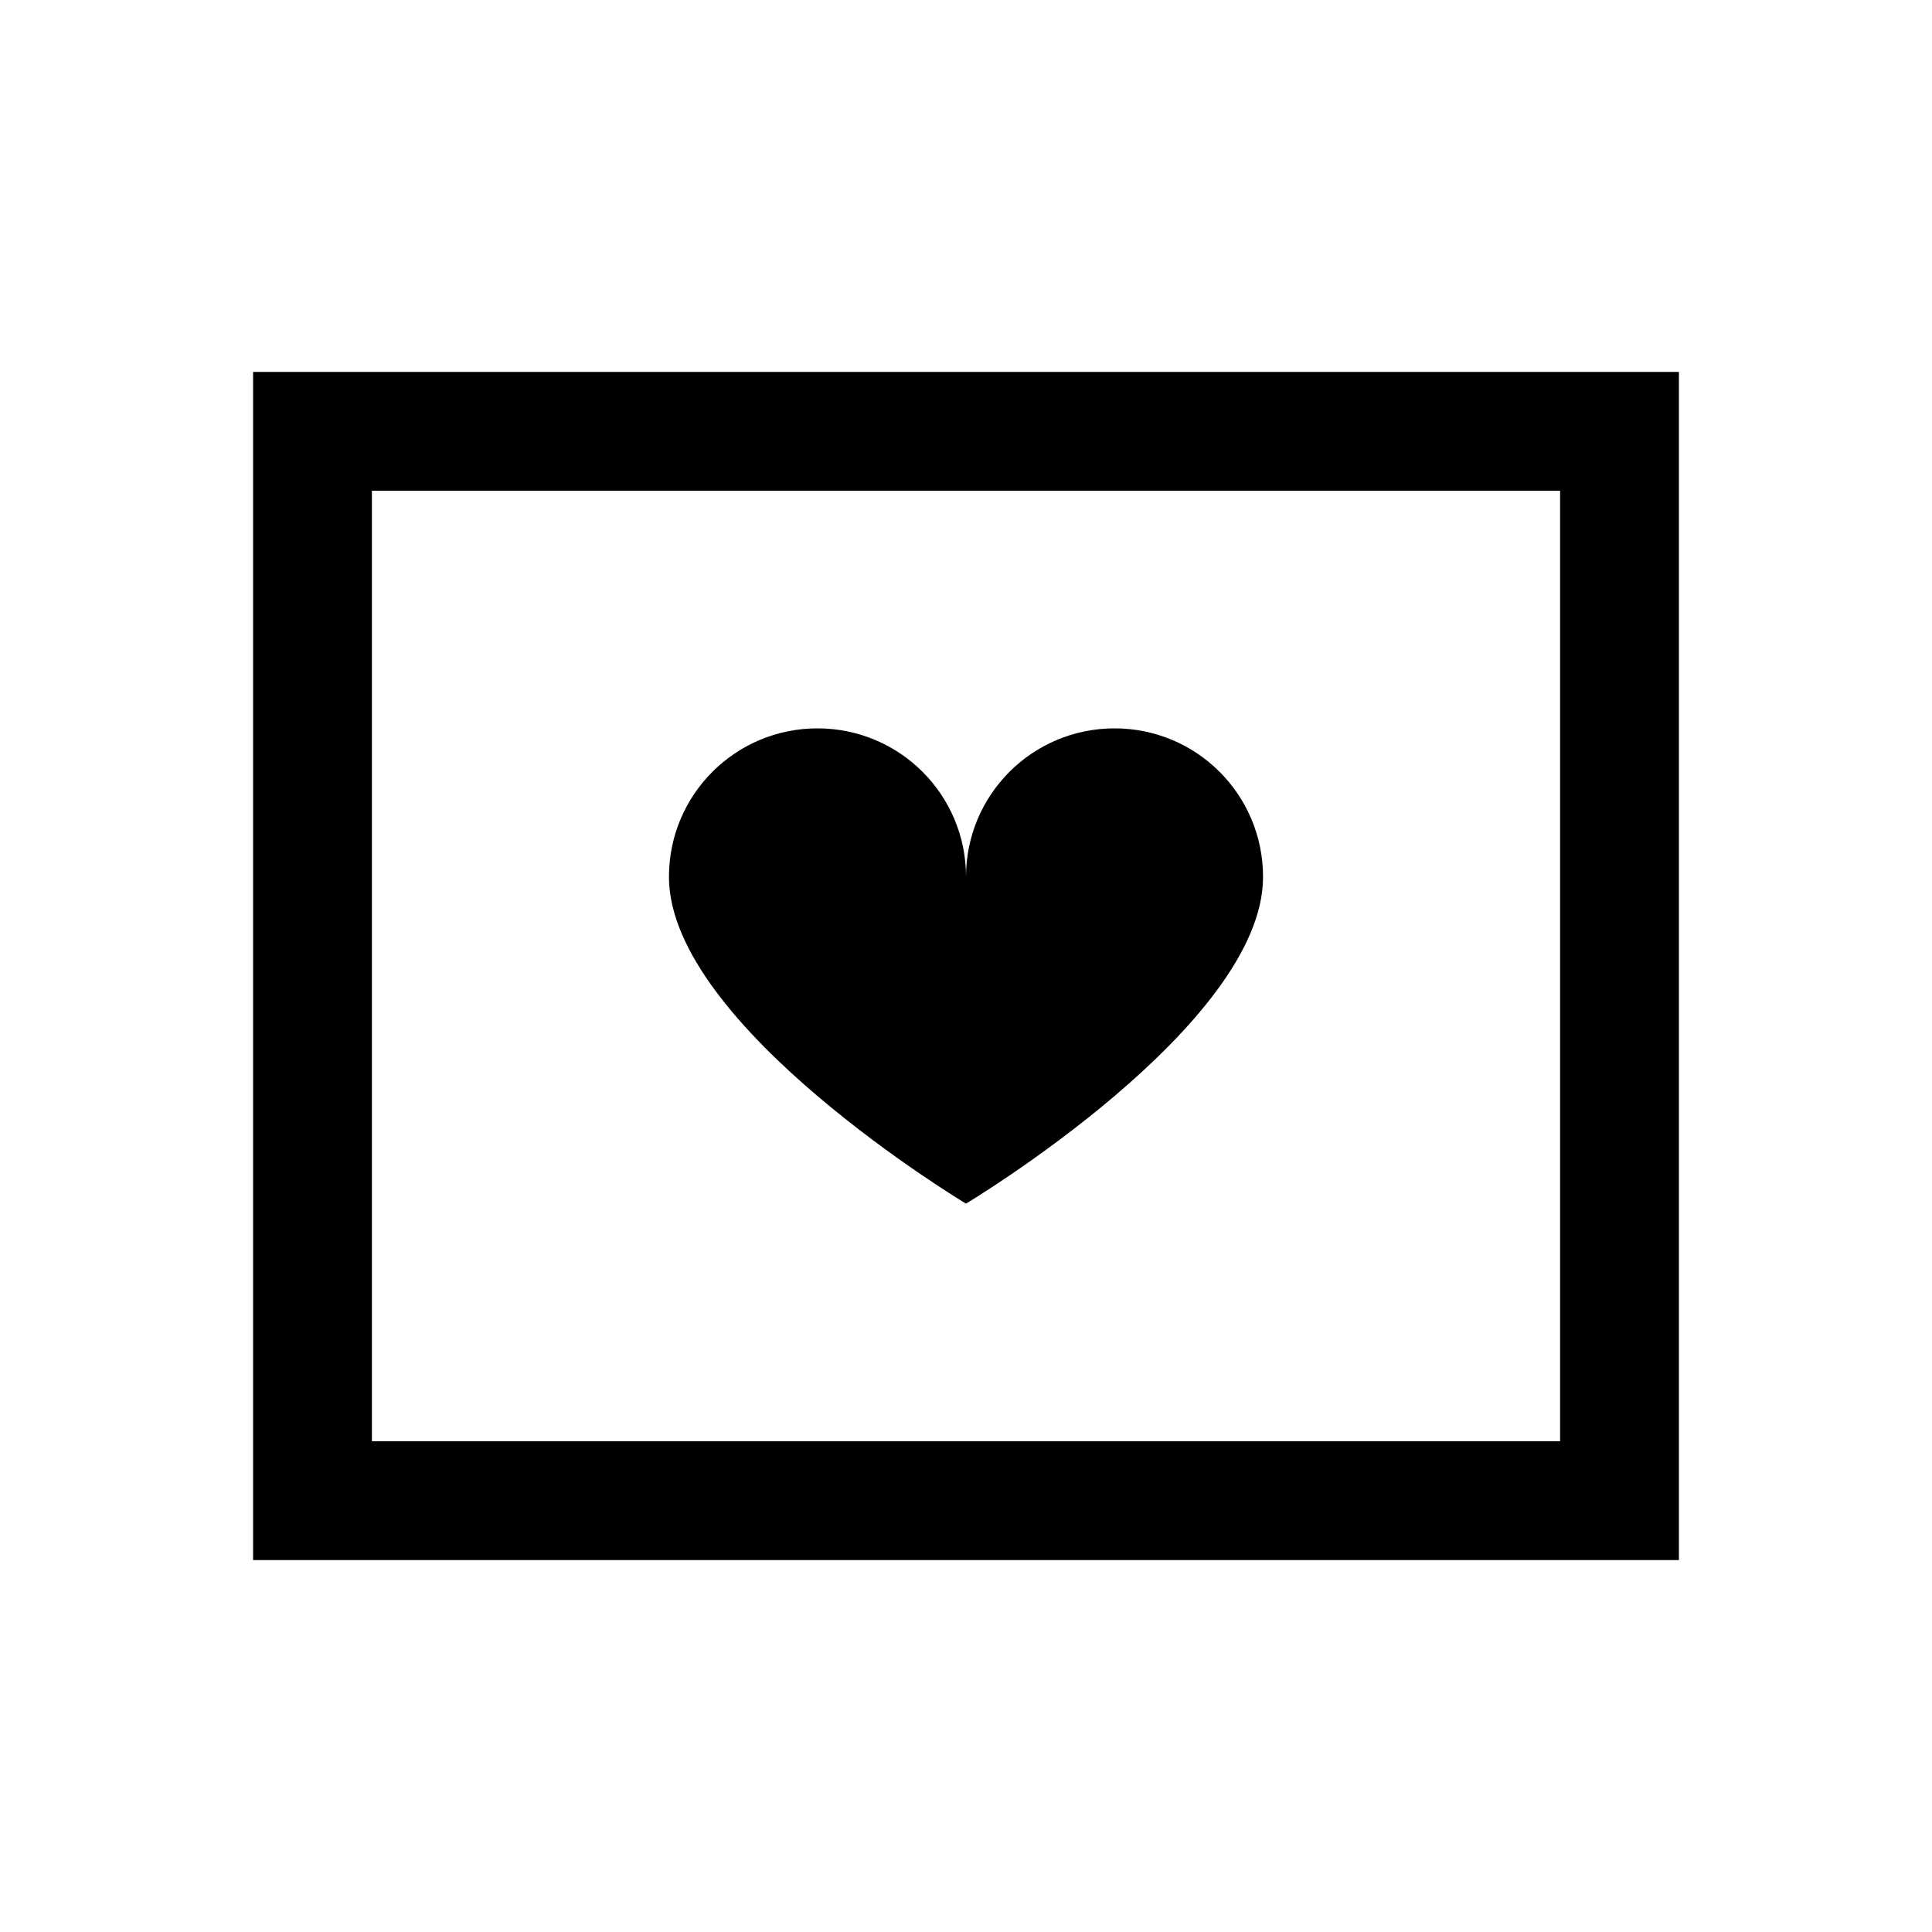
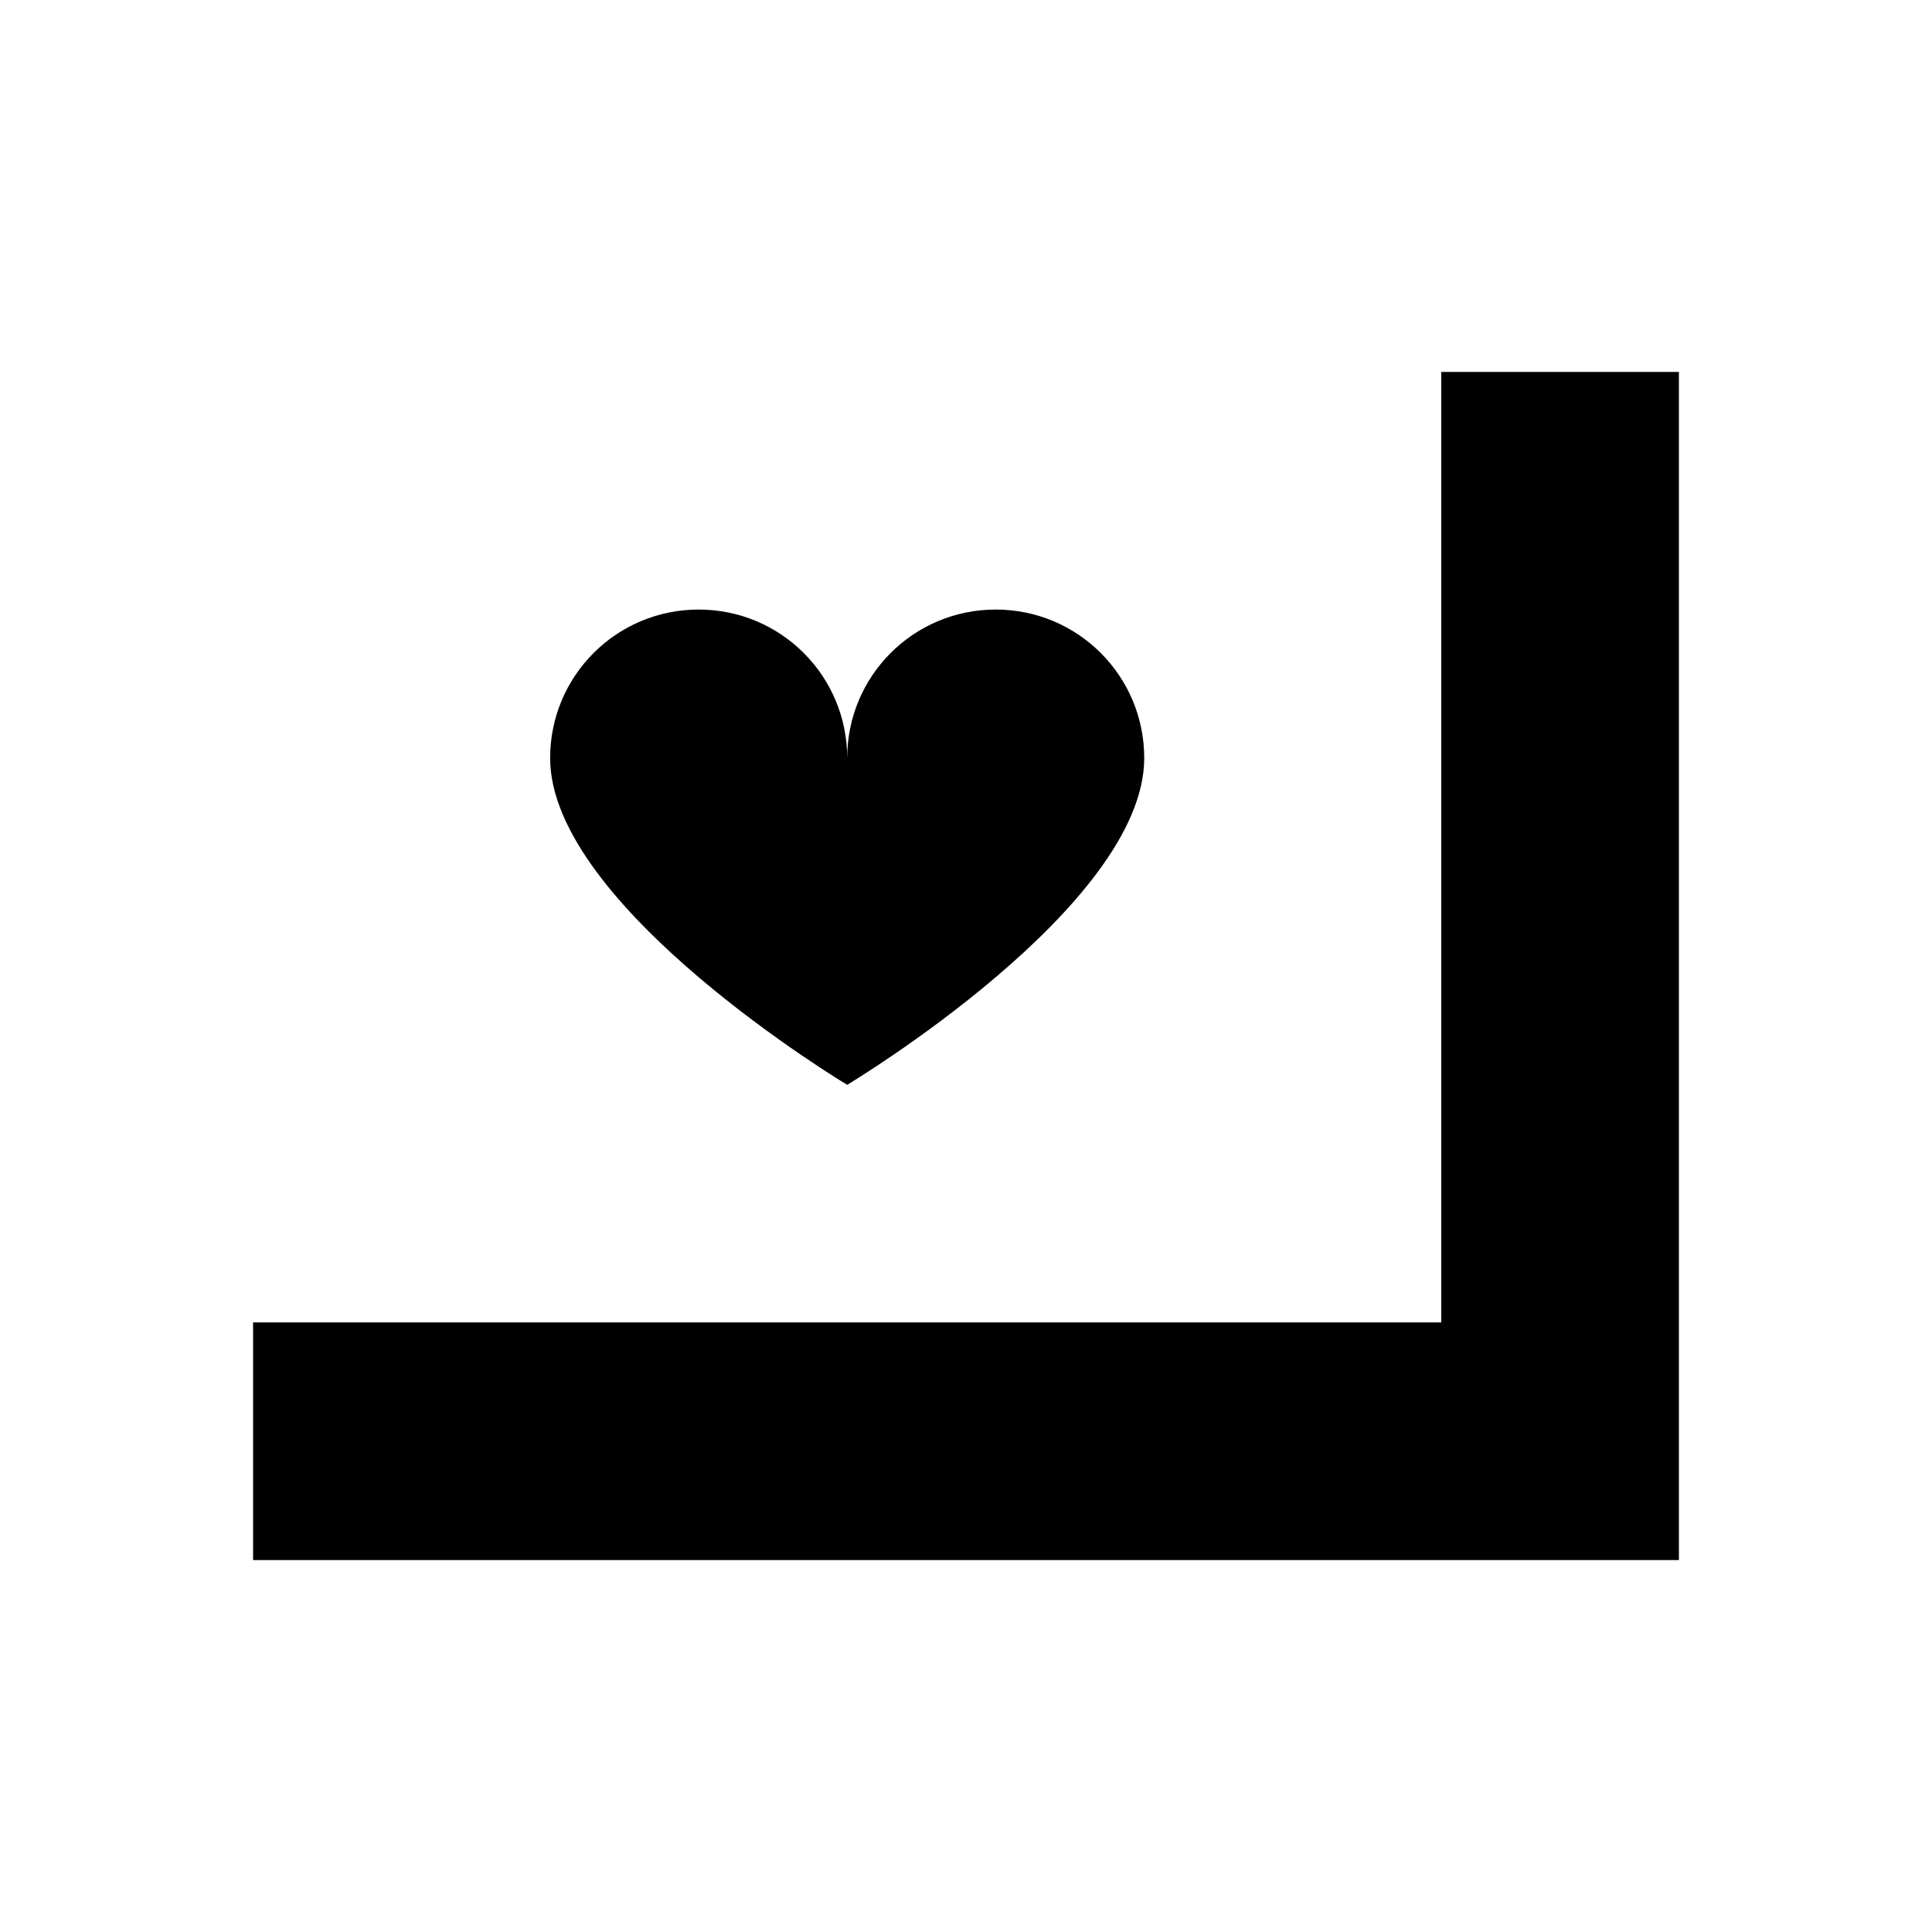
<svg xmlns="http://www.w3.org/2000/svg" fill="#000000" width="800px" height="800px" version="1.1" viewBox="144 144 512 512">
-   <path d="m211.07 242.56v314.88h377.86v-314.88zm31.488 31.488h314.88v251.9h-314.88zm118.08 62.977c-21.77 0-39.359 17.59-39.359 39.359 0 39.422 78.723 86.594 78.723 86.594s78.719-47.172 78.719-86.594c0-21.77-17.59-39.359-39.359-39.359-21.773 0-39.359 17.59-39.359 39.359 0-21.77-17.59-39.359-39.363-39.359z" />
+   <path d="m211.07 242.56v314.88h377.86v-314.88zh314.88v251.9h-314.88zm118.08 62.977c-21.77 0-39.359 17.59-39.359 39.359 0 39.422 78.723 86.594 78.723 86.594s78.719-47.172 78.719-86.594c0-21.77-17.59-39.359-39.359-39.359-21.773 0-39.359 17.59-39.359 39.359 0-21.77-17.59-39.359-39.363-39.359z" />
</svg>